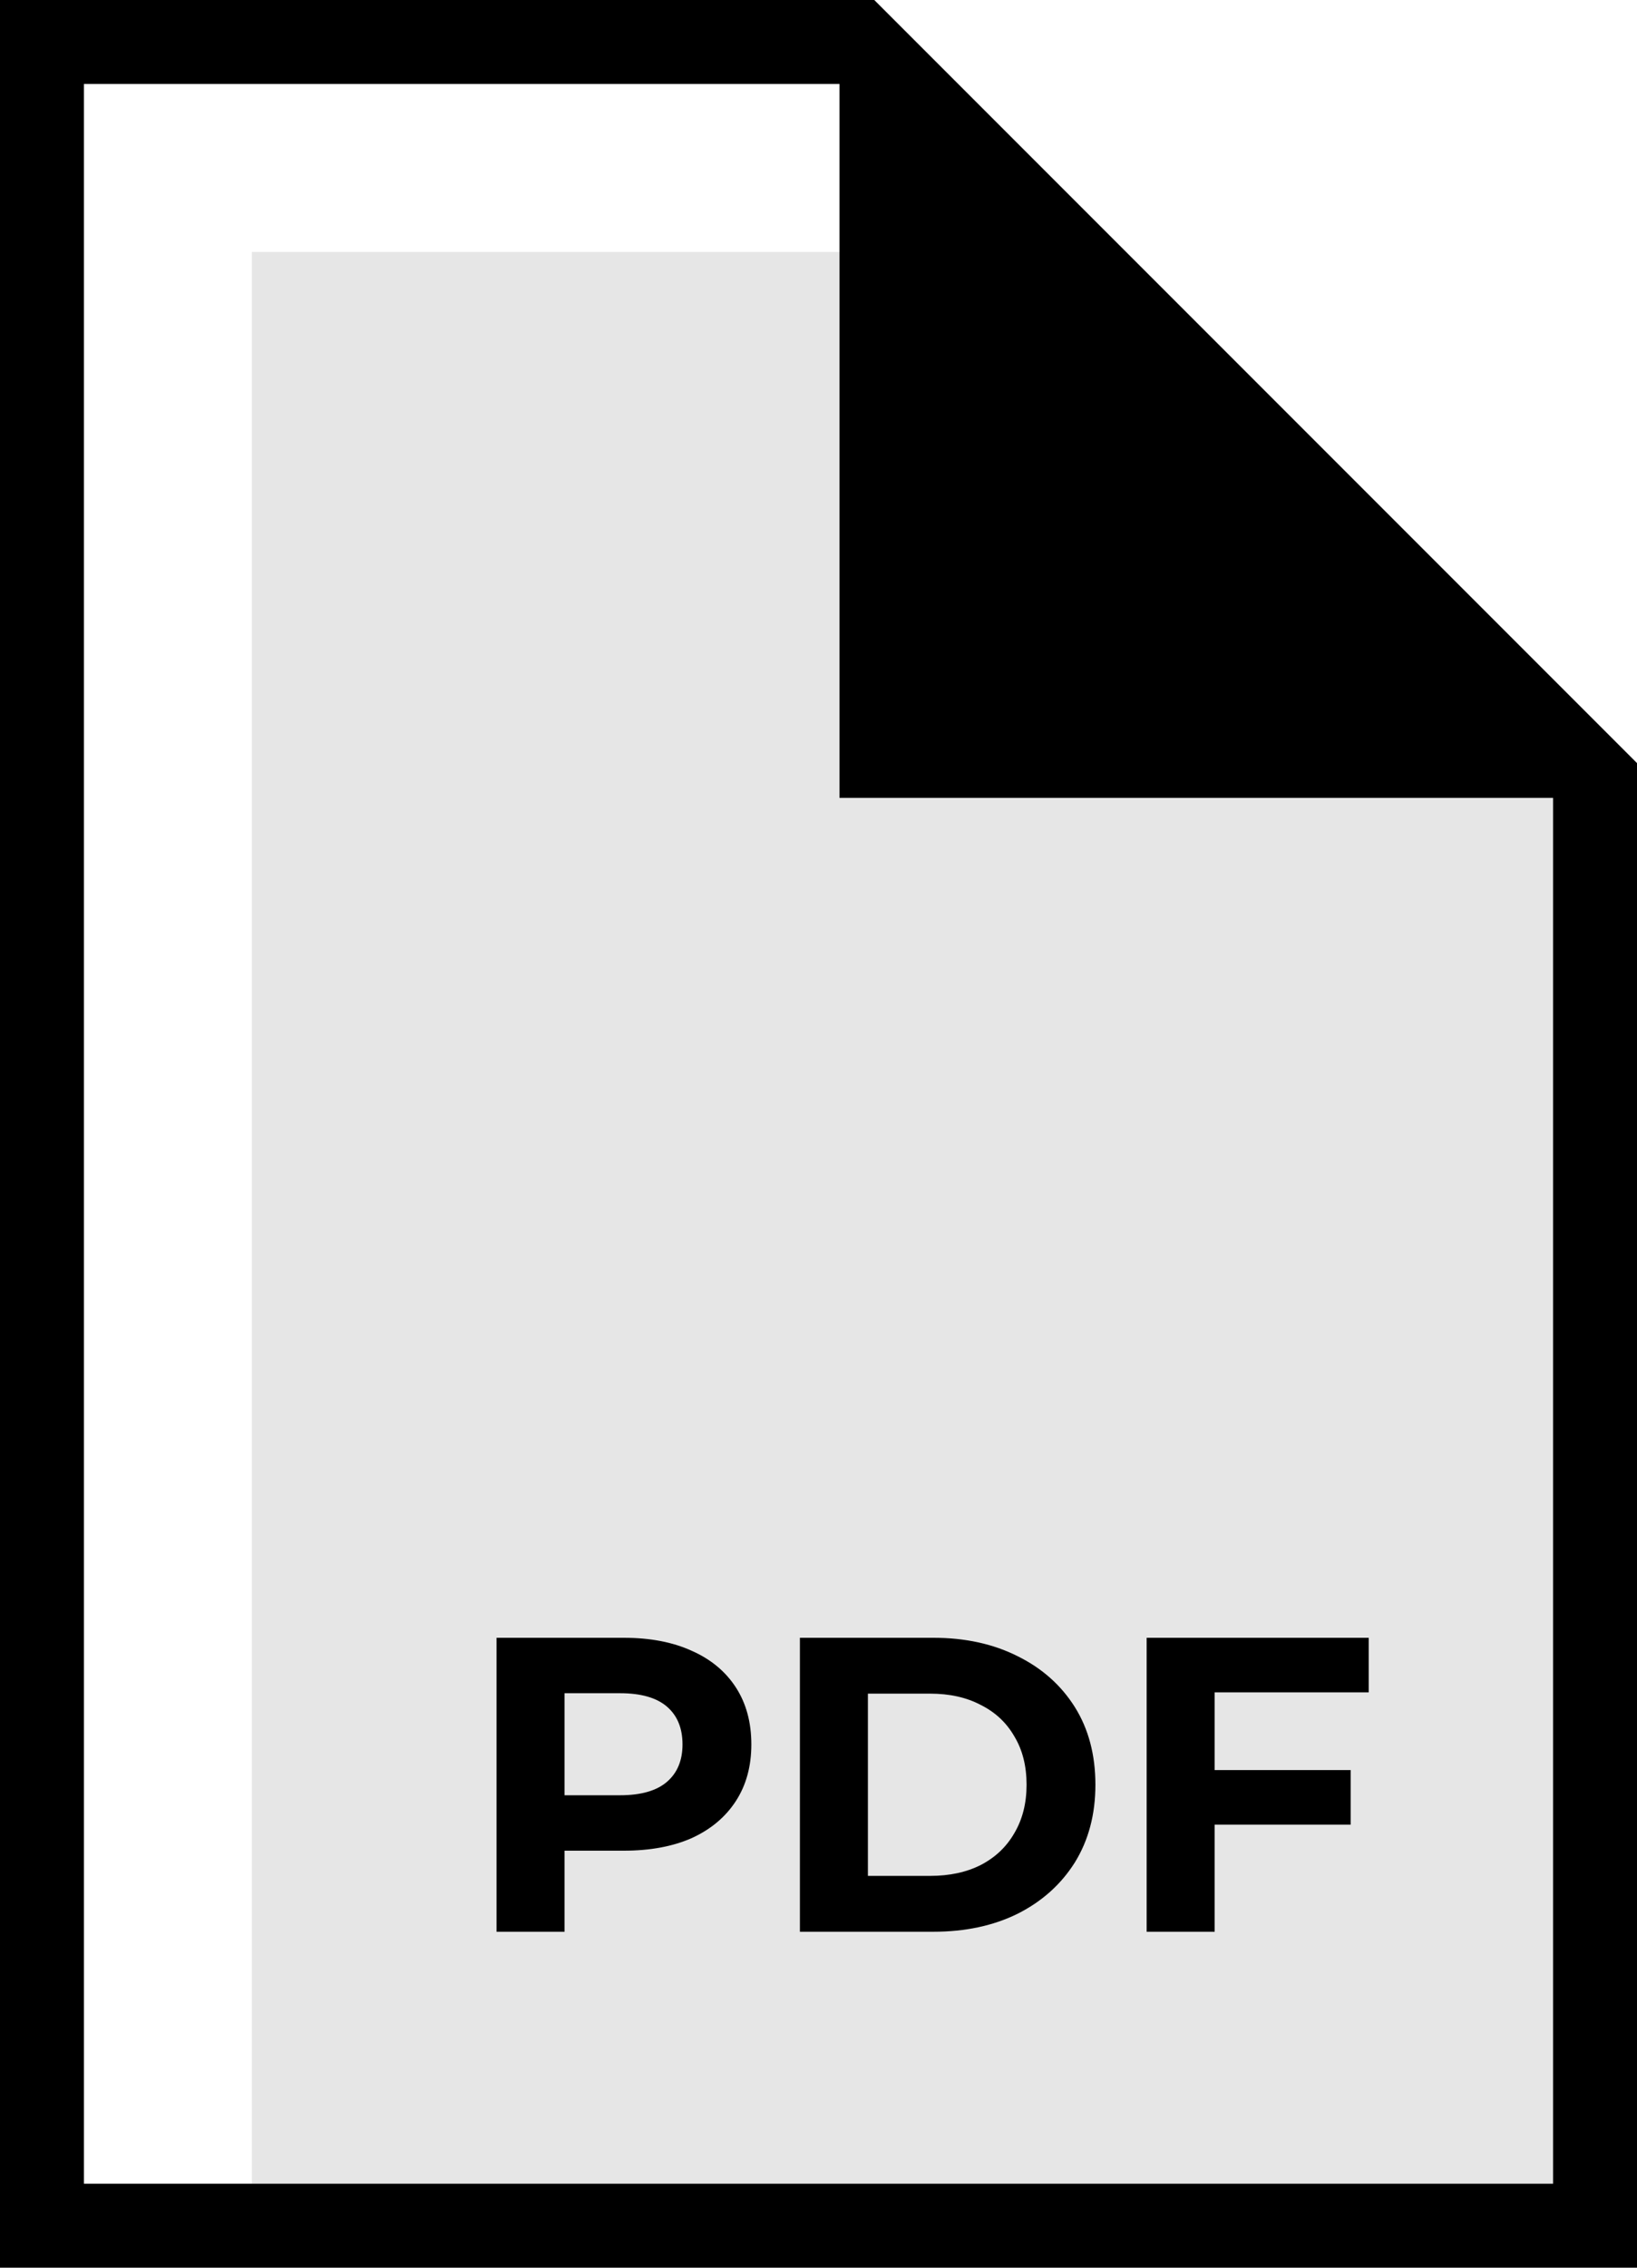
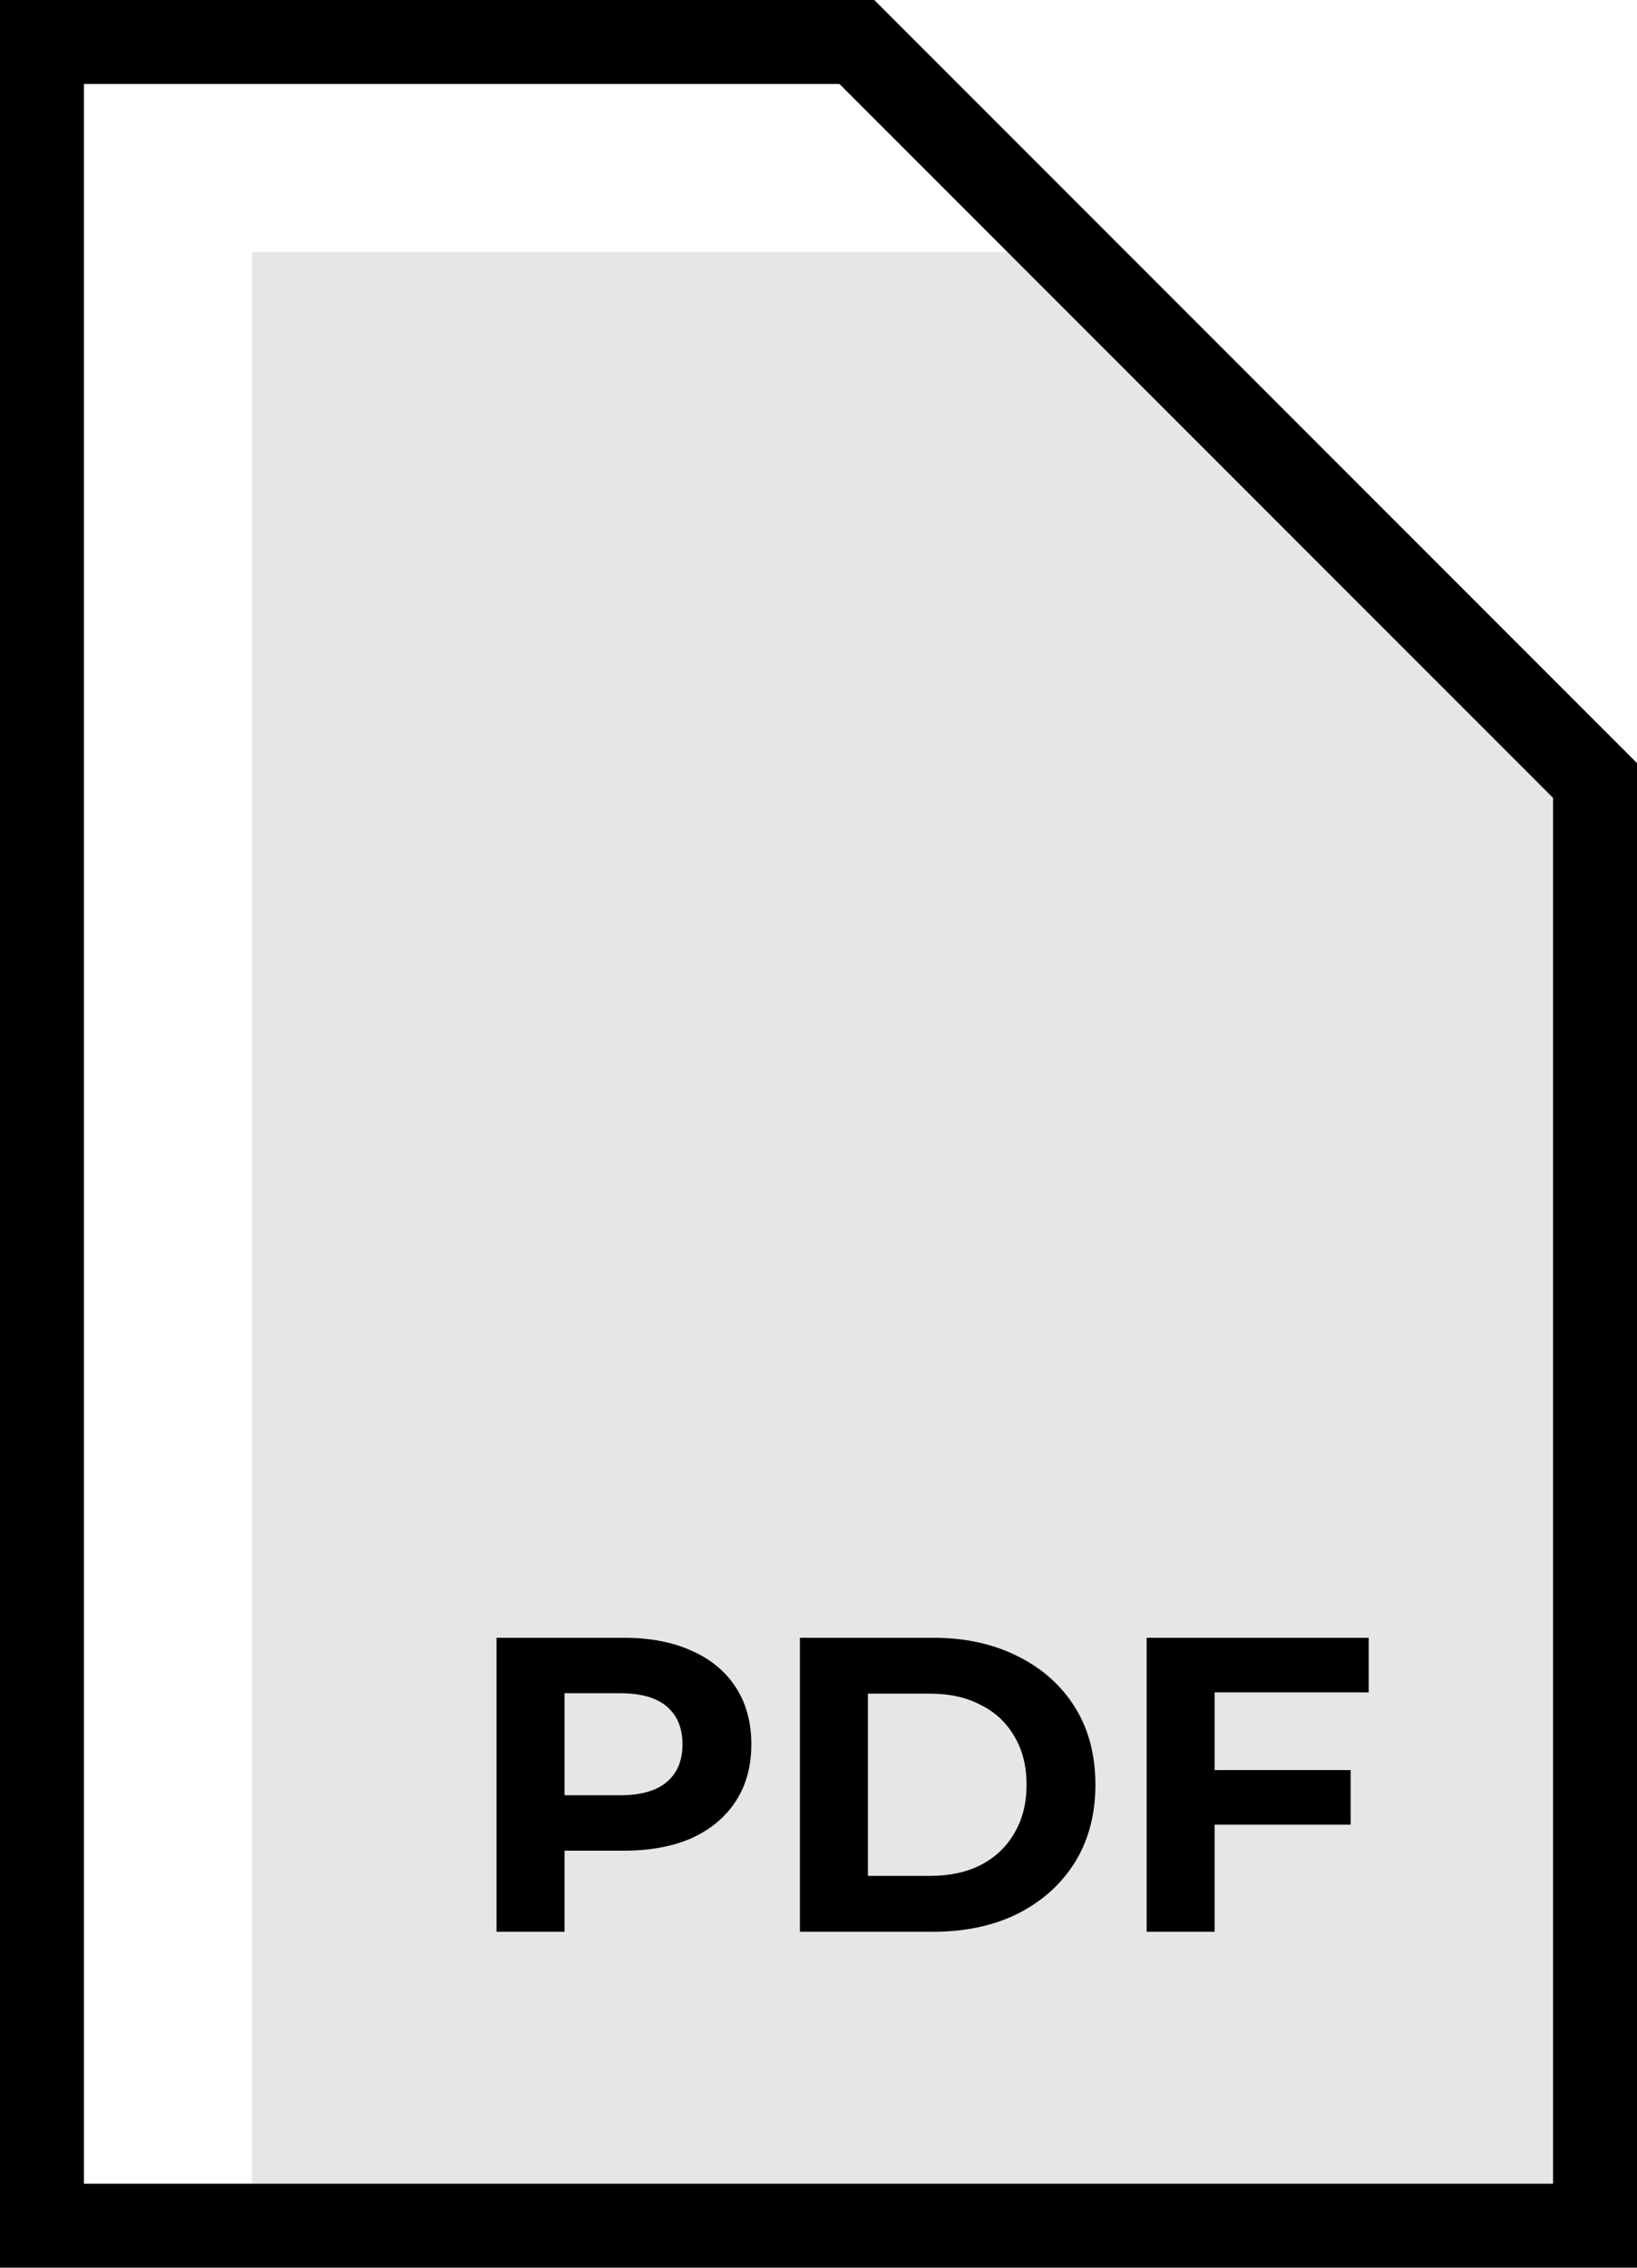
<svg xmlns="http://www.w3.org/2000/svg" width="39" height="54" viewBox="0 0 39 54" fill="none">
  <path d="M2 1H1V2V52V53H2H37H38V52V19V18.586L37.707 18.293L20.707 1.293L20.414 1H20H2Z" stroke="black" stroke-width="2" />
-   <path opacity="0.1" d="M6 6H25L37 19V52H6V6Z" fill="black" />
-   <path d="M21 1L38 18V19H20V1H21Z" fill="black" />
+   <path opacity="0.1" d="M6 6H25L37 19V52H6V6" fill="black" />
  <path d="M11.83 46V39H14.86C15.487 39 16.027 39.103 16.48 39.31C16.933 39.51 17.283 39.8 17.53 40.18C17.777 40.56 17.9 41.013 17.9 41.54C17.9 42.06 17.777 42.51 17.53 42.89C17.283 43.27 16.933 43.563 16.48 43.77C16.027 43.97 15.487 44.07 14.86 44.07H12.73L13.45 43.34V46H11.83ZM13.45 43.52L12.73 42.75H14.77C15.27 42.75 15.643 42.643 15.89 42.43C16.137 42.217 16.26 41.92 16.26 41.54C16.26 41.153 16.137 40.853 15.89 40.64C15.643 40.427 15.27 40.32 14.77 40.32H12.73L13.45 39.55V43.52ZM19.057 46V39H22.237C22.997 39 23.667 39.147 24.247 39.44C24.827 39.727 25.28 40.13 25.607 40.65C25.933 41.17 26.097 41.787 26.097 42.5C26.097 43.207 25.933 43.823 25.607 44.35C25.28 44.87 24.827 45.277 24.247 45.57C23.667 45.857 22.997 46 22.237 46H19.057ZM20.677 44.67H22.157C22.623 44.67 23.027 44.583 23.367 44.41C23.713 44.23 23.98 43.977 24.167 43.65C24.36 43.323 24.457 42.94 24.457 42.5C24.457 42.053 24.36 41.67 24.167 41.35C23.98 41.023 23.713 40.773 23.367 40.6C23.027 40.42 22.623 40.33 22.157 40.33H20.677V44.67ZM28.818 42.15H32.178V43.45H28.818V42.15ZM28.938 46H27.318V39H32.608V40.3H28.938V46Z" fill="black" />
</svg>